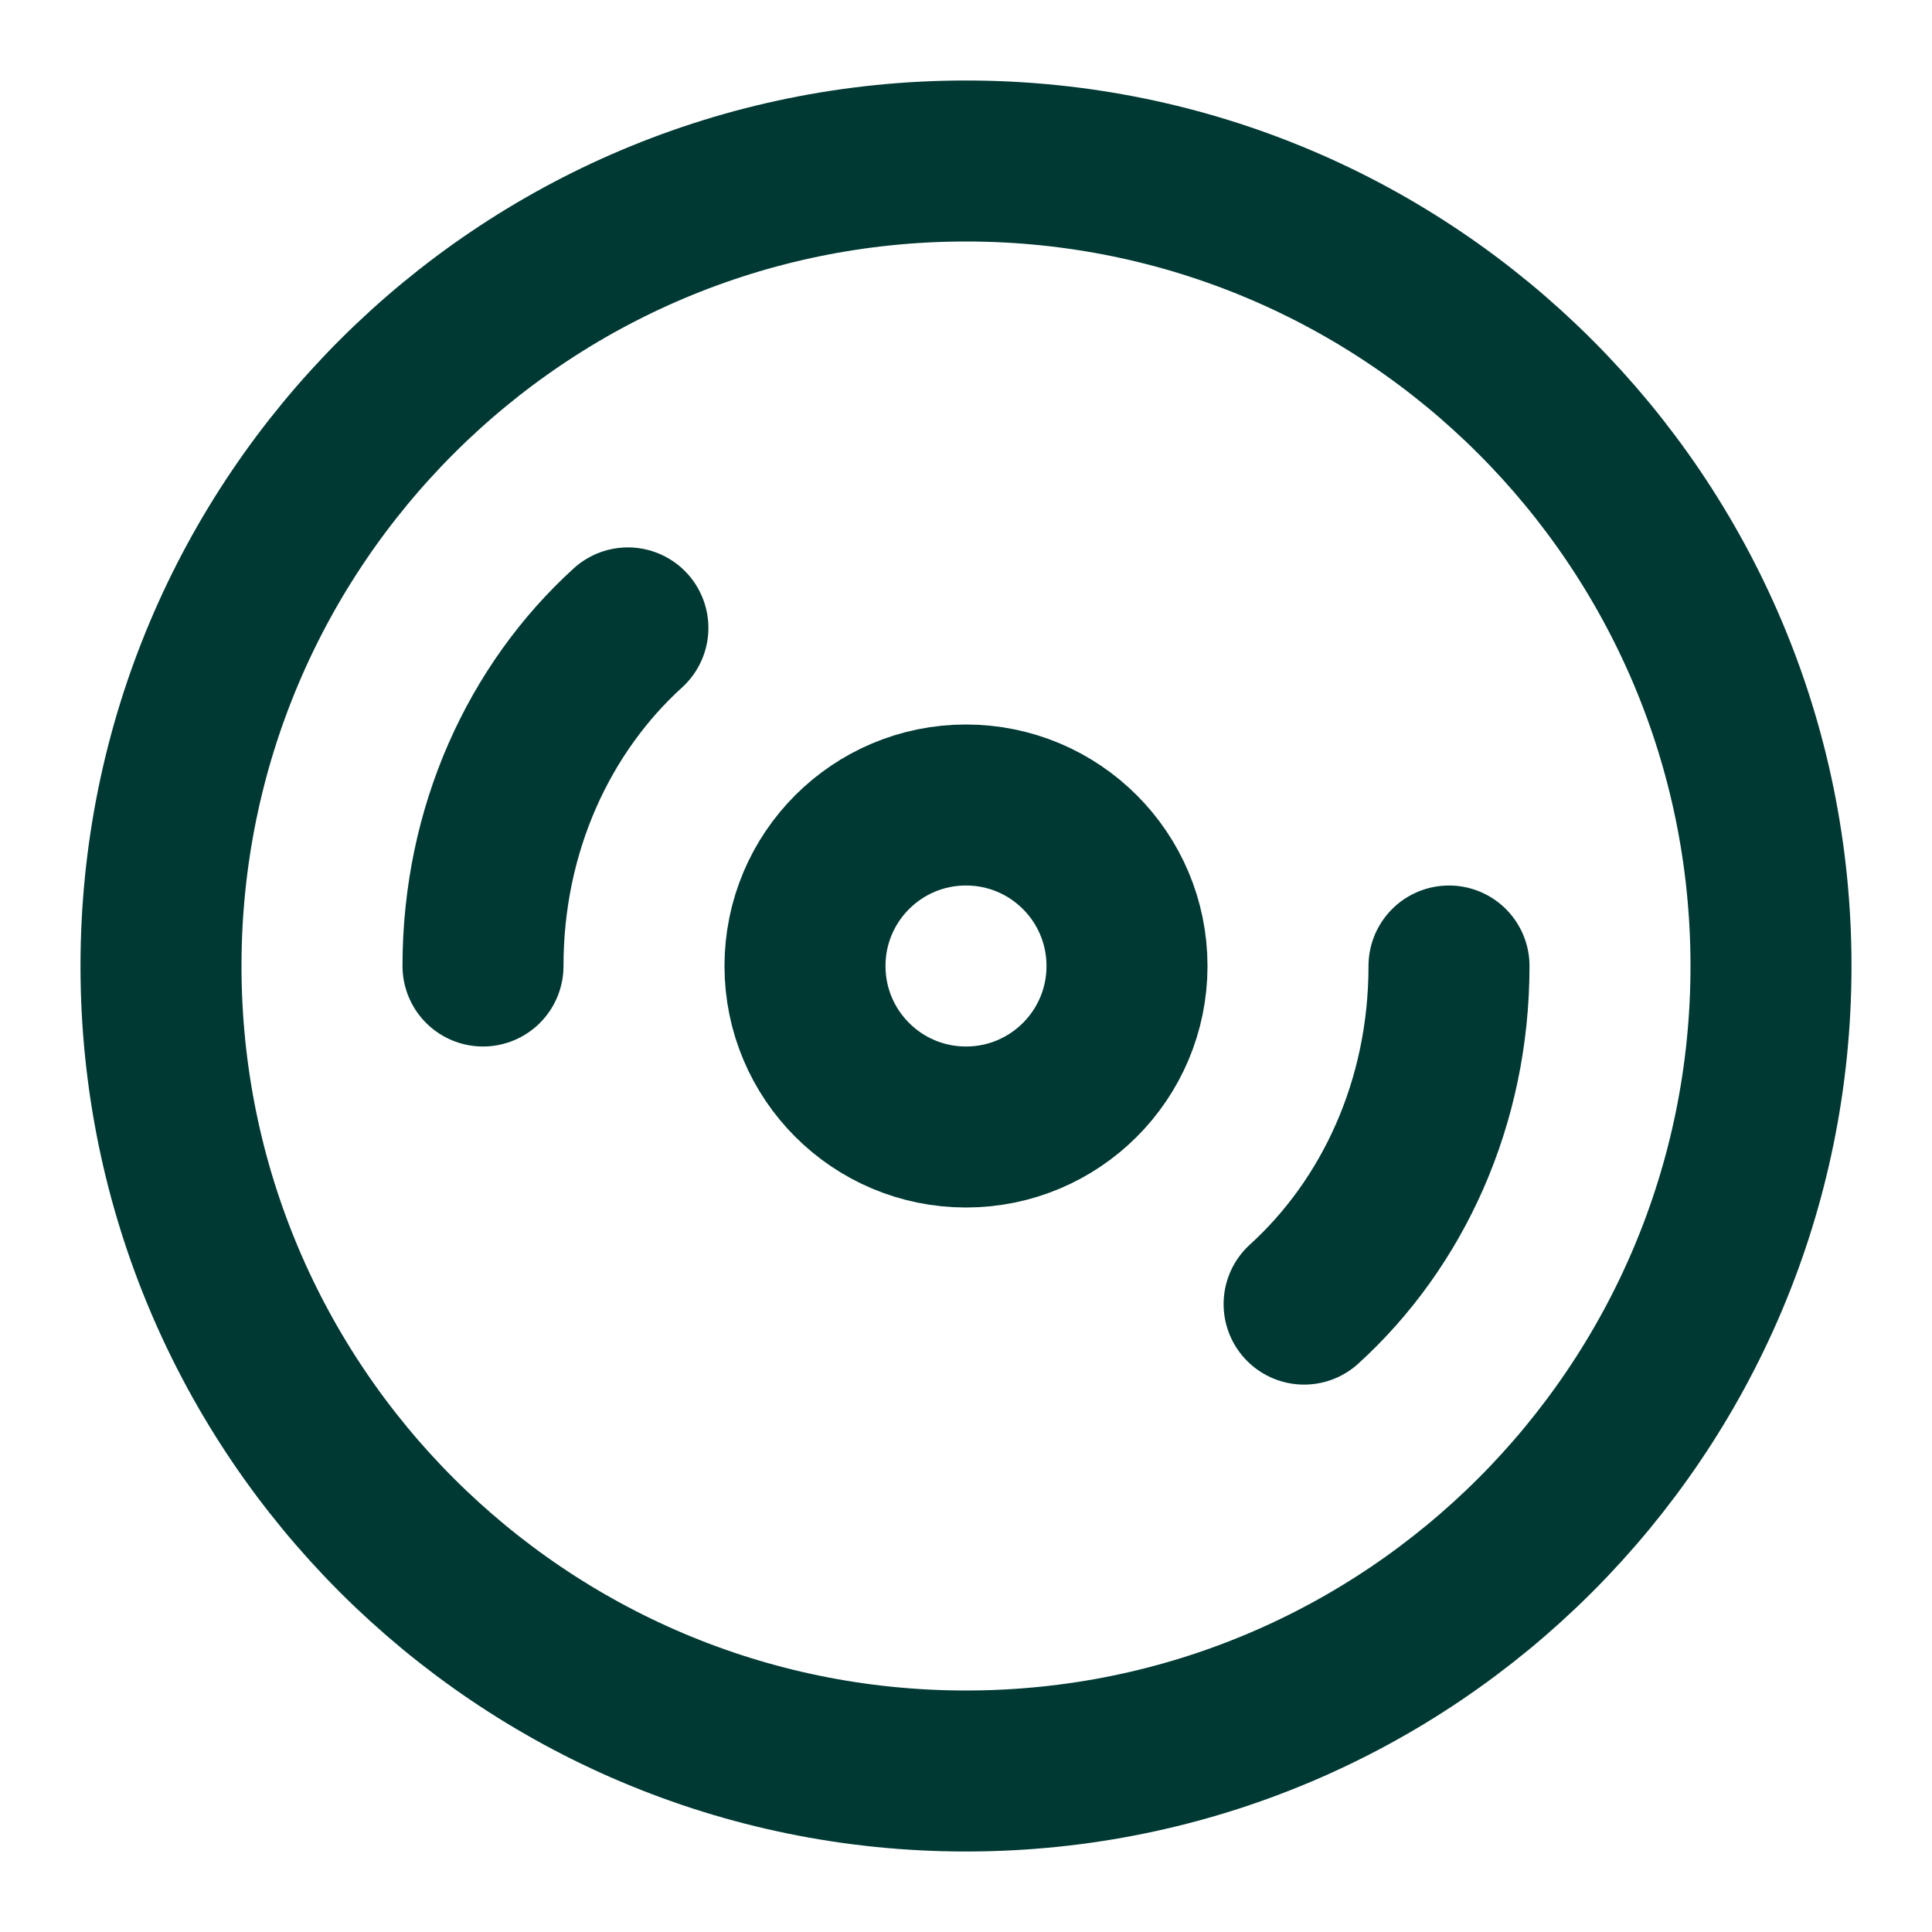
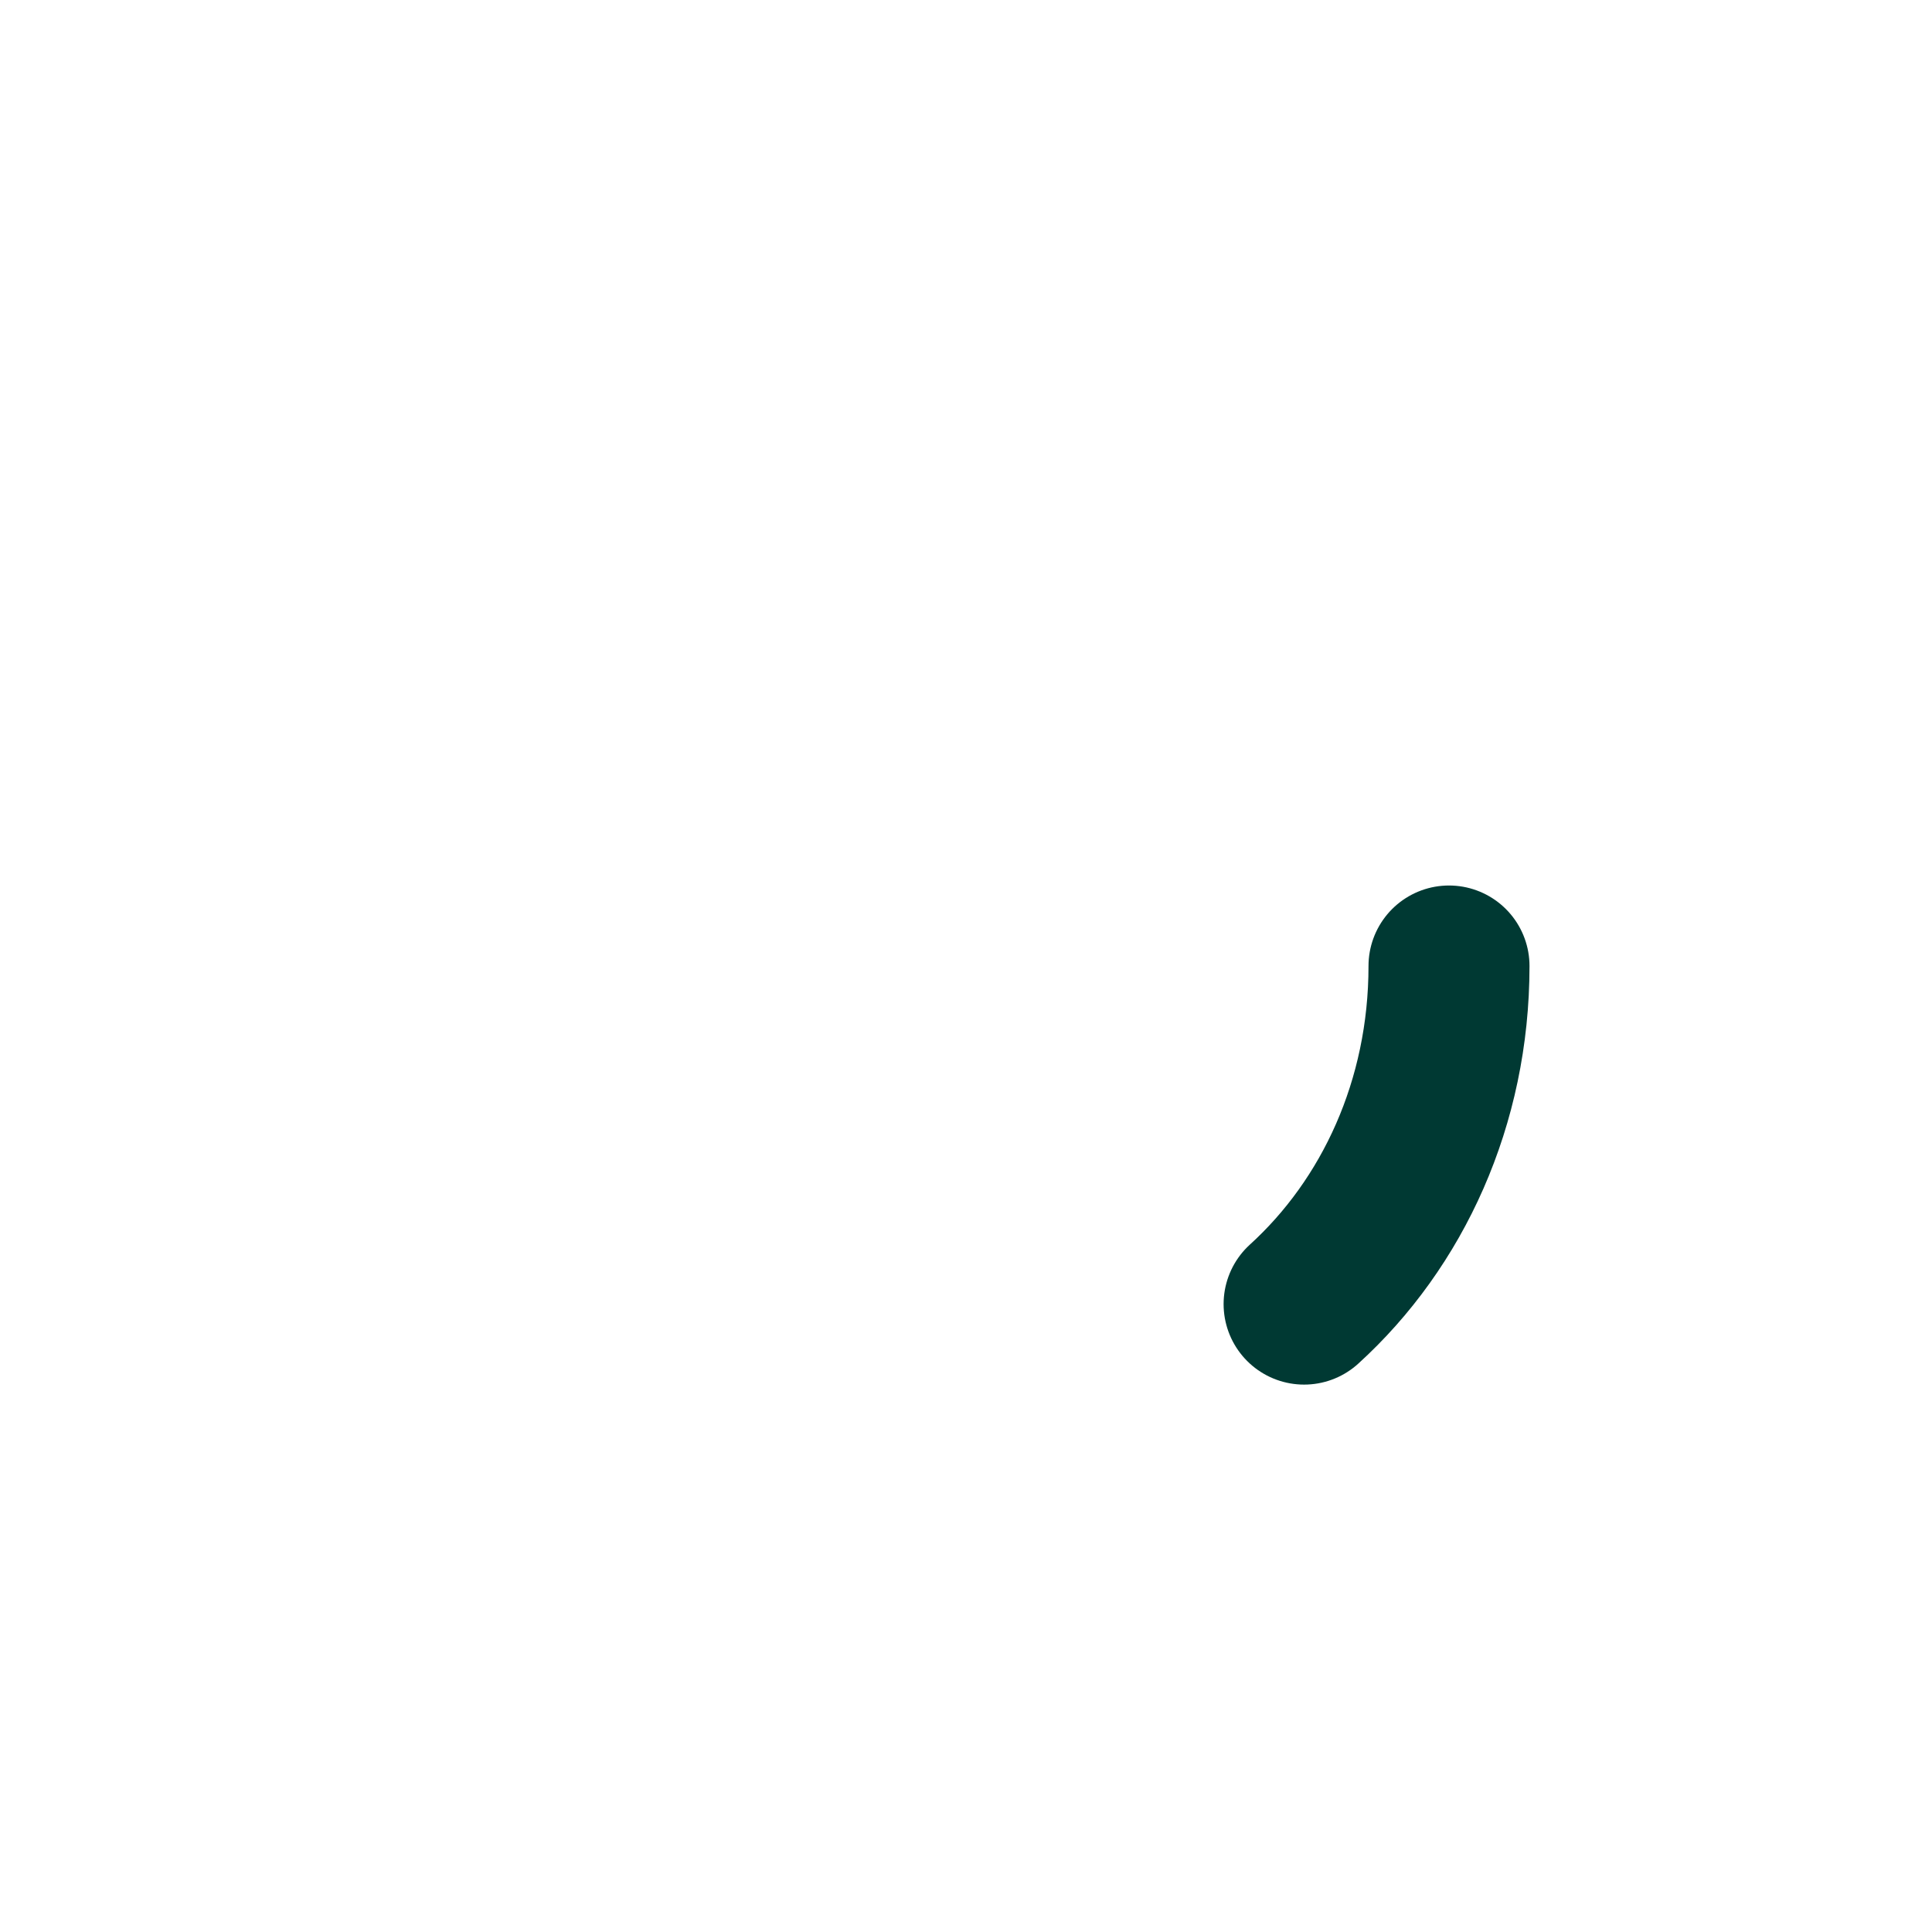
<svg xmlns="http://www.w3.org/2000/svg" width="24" height="24" viewBox="0 0 24 24" fill="none">
-   <path d="M12 22C17.523 22 22 17.523 22 12C22 6.477 17.523 2 12 2C6.477 2 2 6.477 2 12C2 17.523 6.477 22 12 22Z" stroke="#003933" stroke-width="2" stroke-linecap="round" stroke-linejoin="round" />
-   <path d="M6 12C6 10.3 6.7 8.8 7.8 7.8" stroke="#003933" stroke-width="2" stroke-linecap="round" stroke-linejoin="round" />
-   <path d="M12 14C13.105 14 14 13.105 14 12C14 10.895 13.105 10 12 10C10.895 10 10 10.895 10 12C10 13.105 10.895 14 12 14Z" stroke="#003933" stroke-width="2" stroke-linecap="round" stroke-linejoin="round" />
  <path d="M18 12C18 13.7 17.3 15.2 16.2 16.2" stroke="#003933" stroke-width="2" stroke-linecap="round" stroke-linejoin="round" />
</svg>